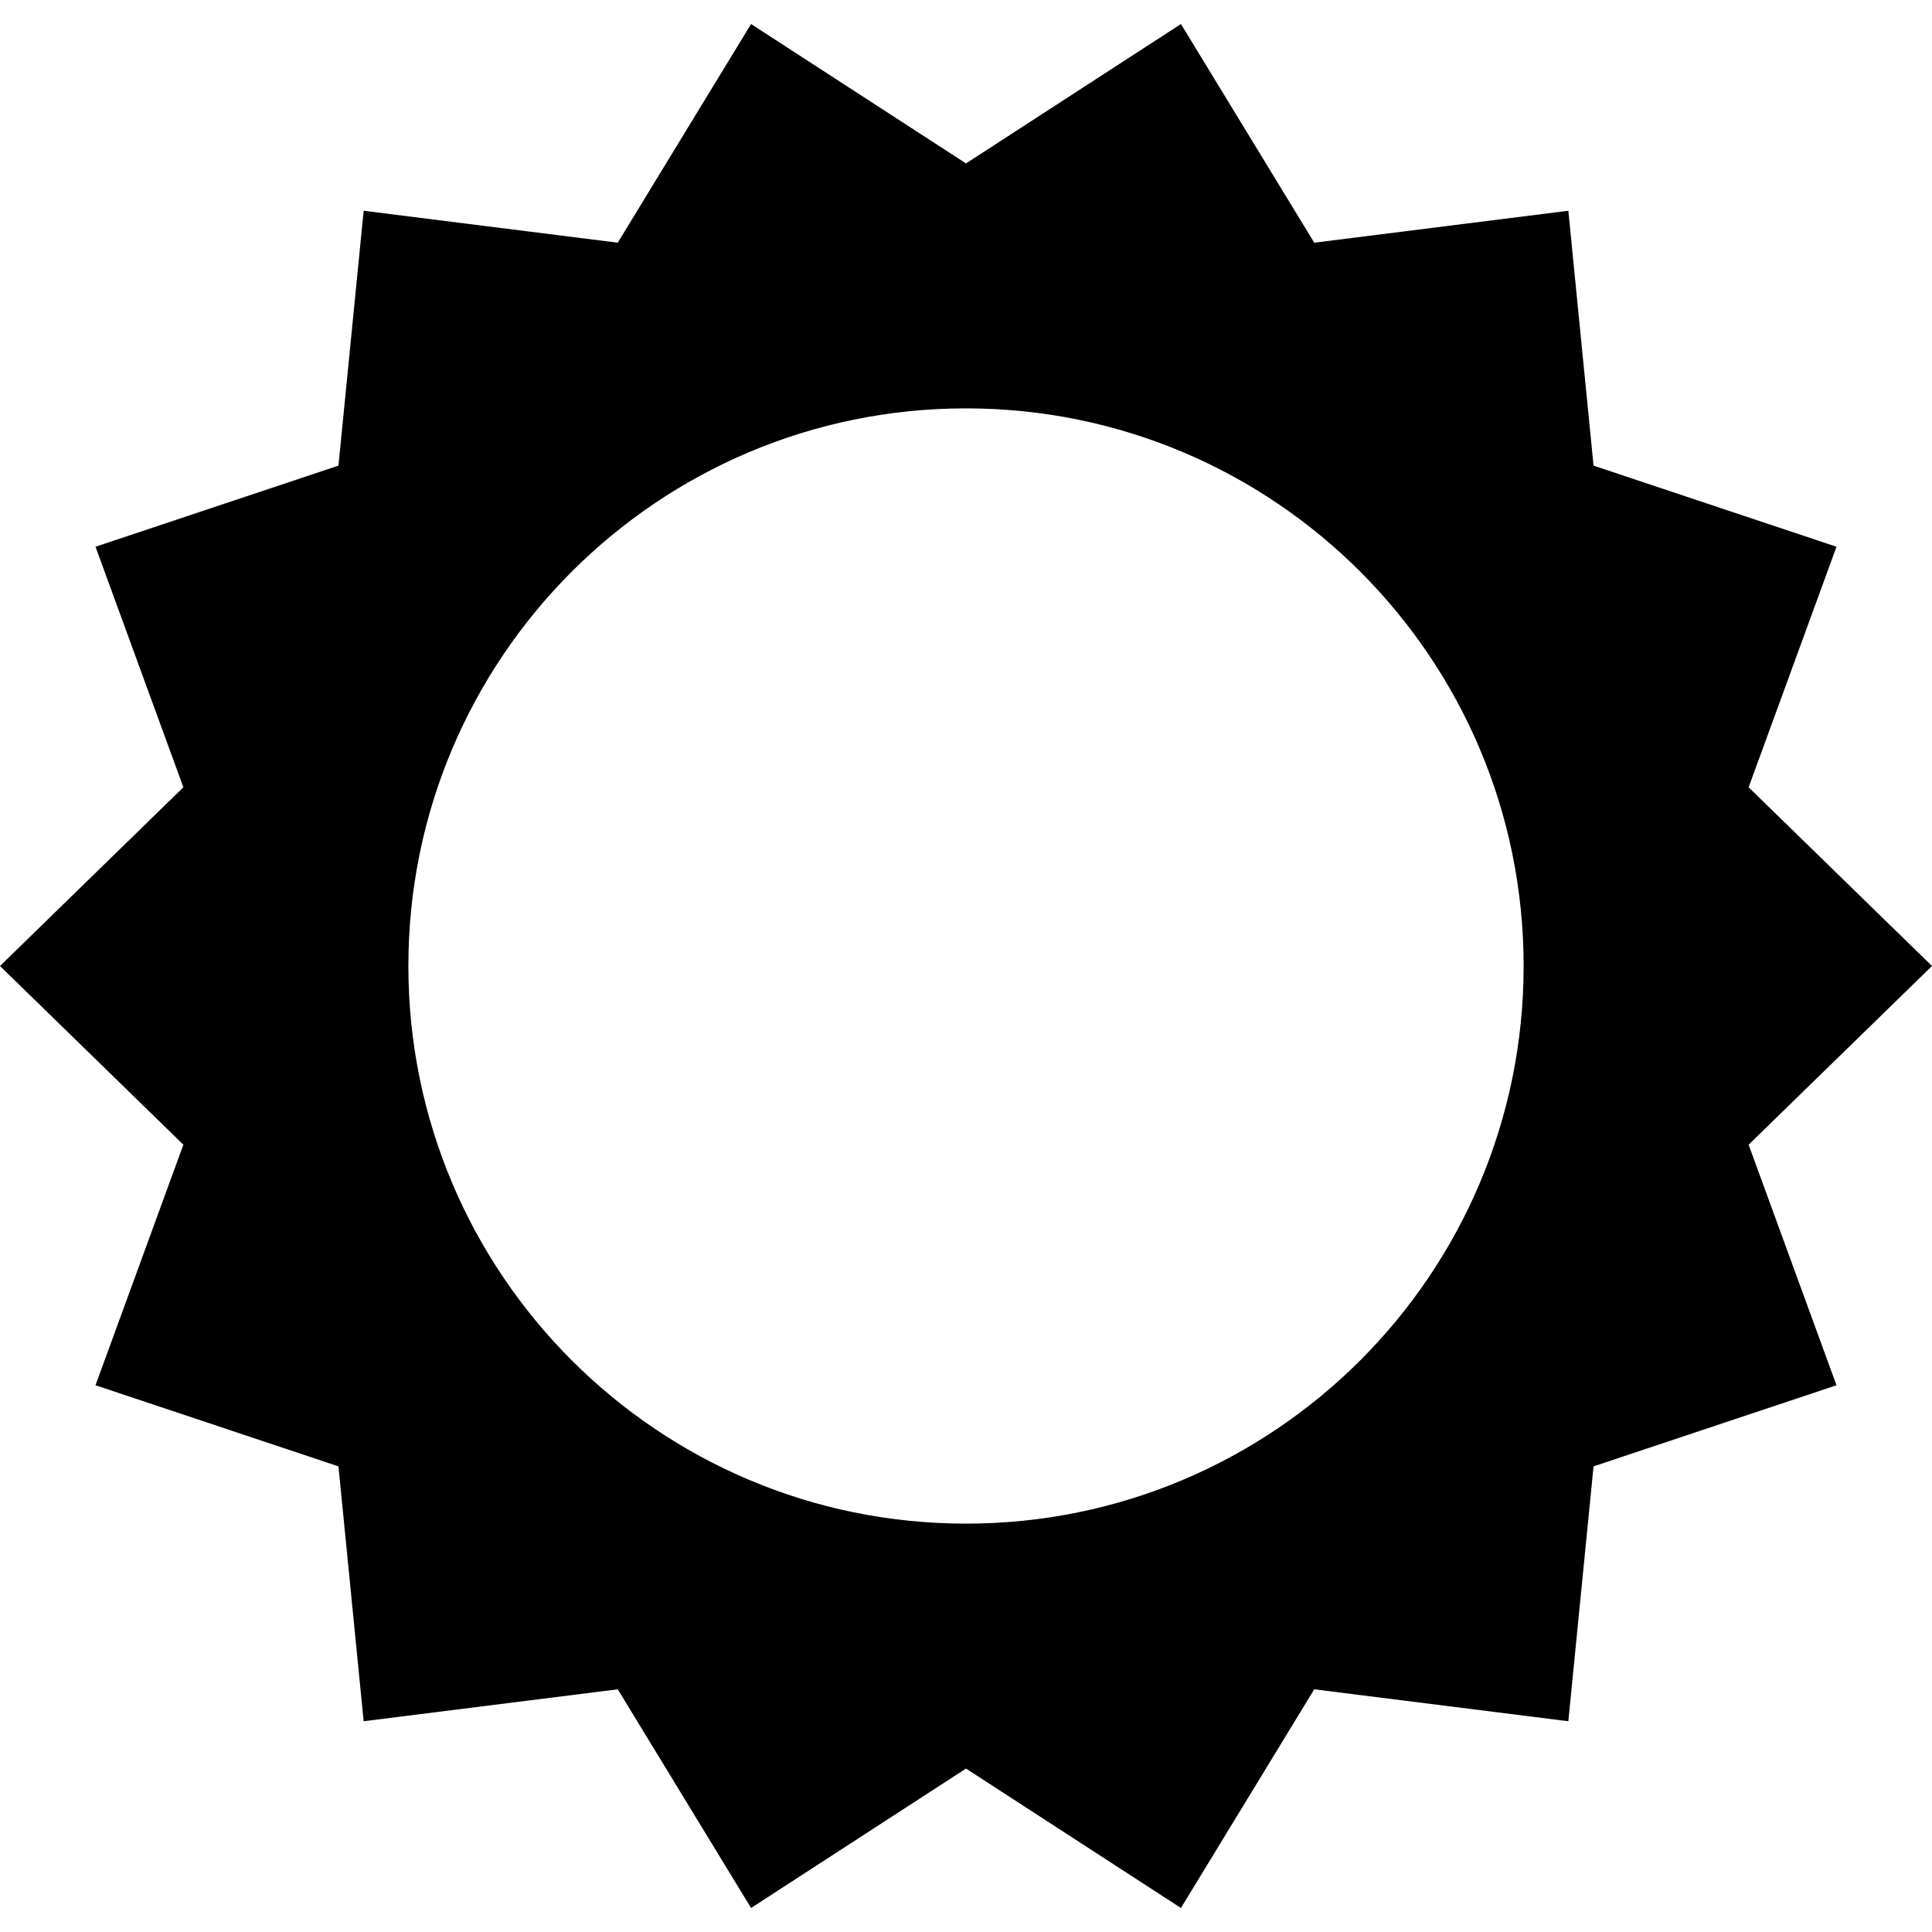
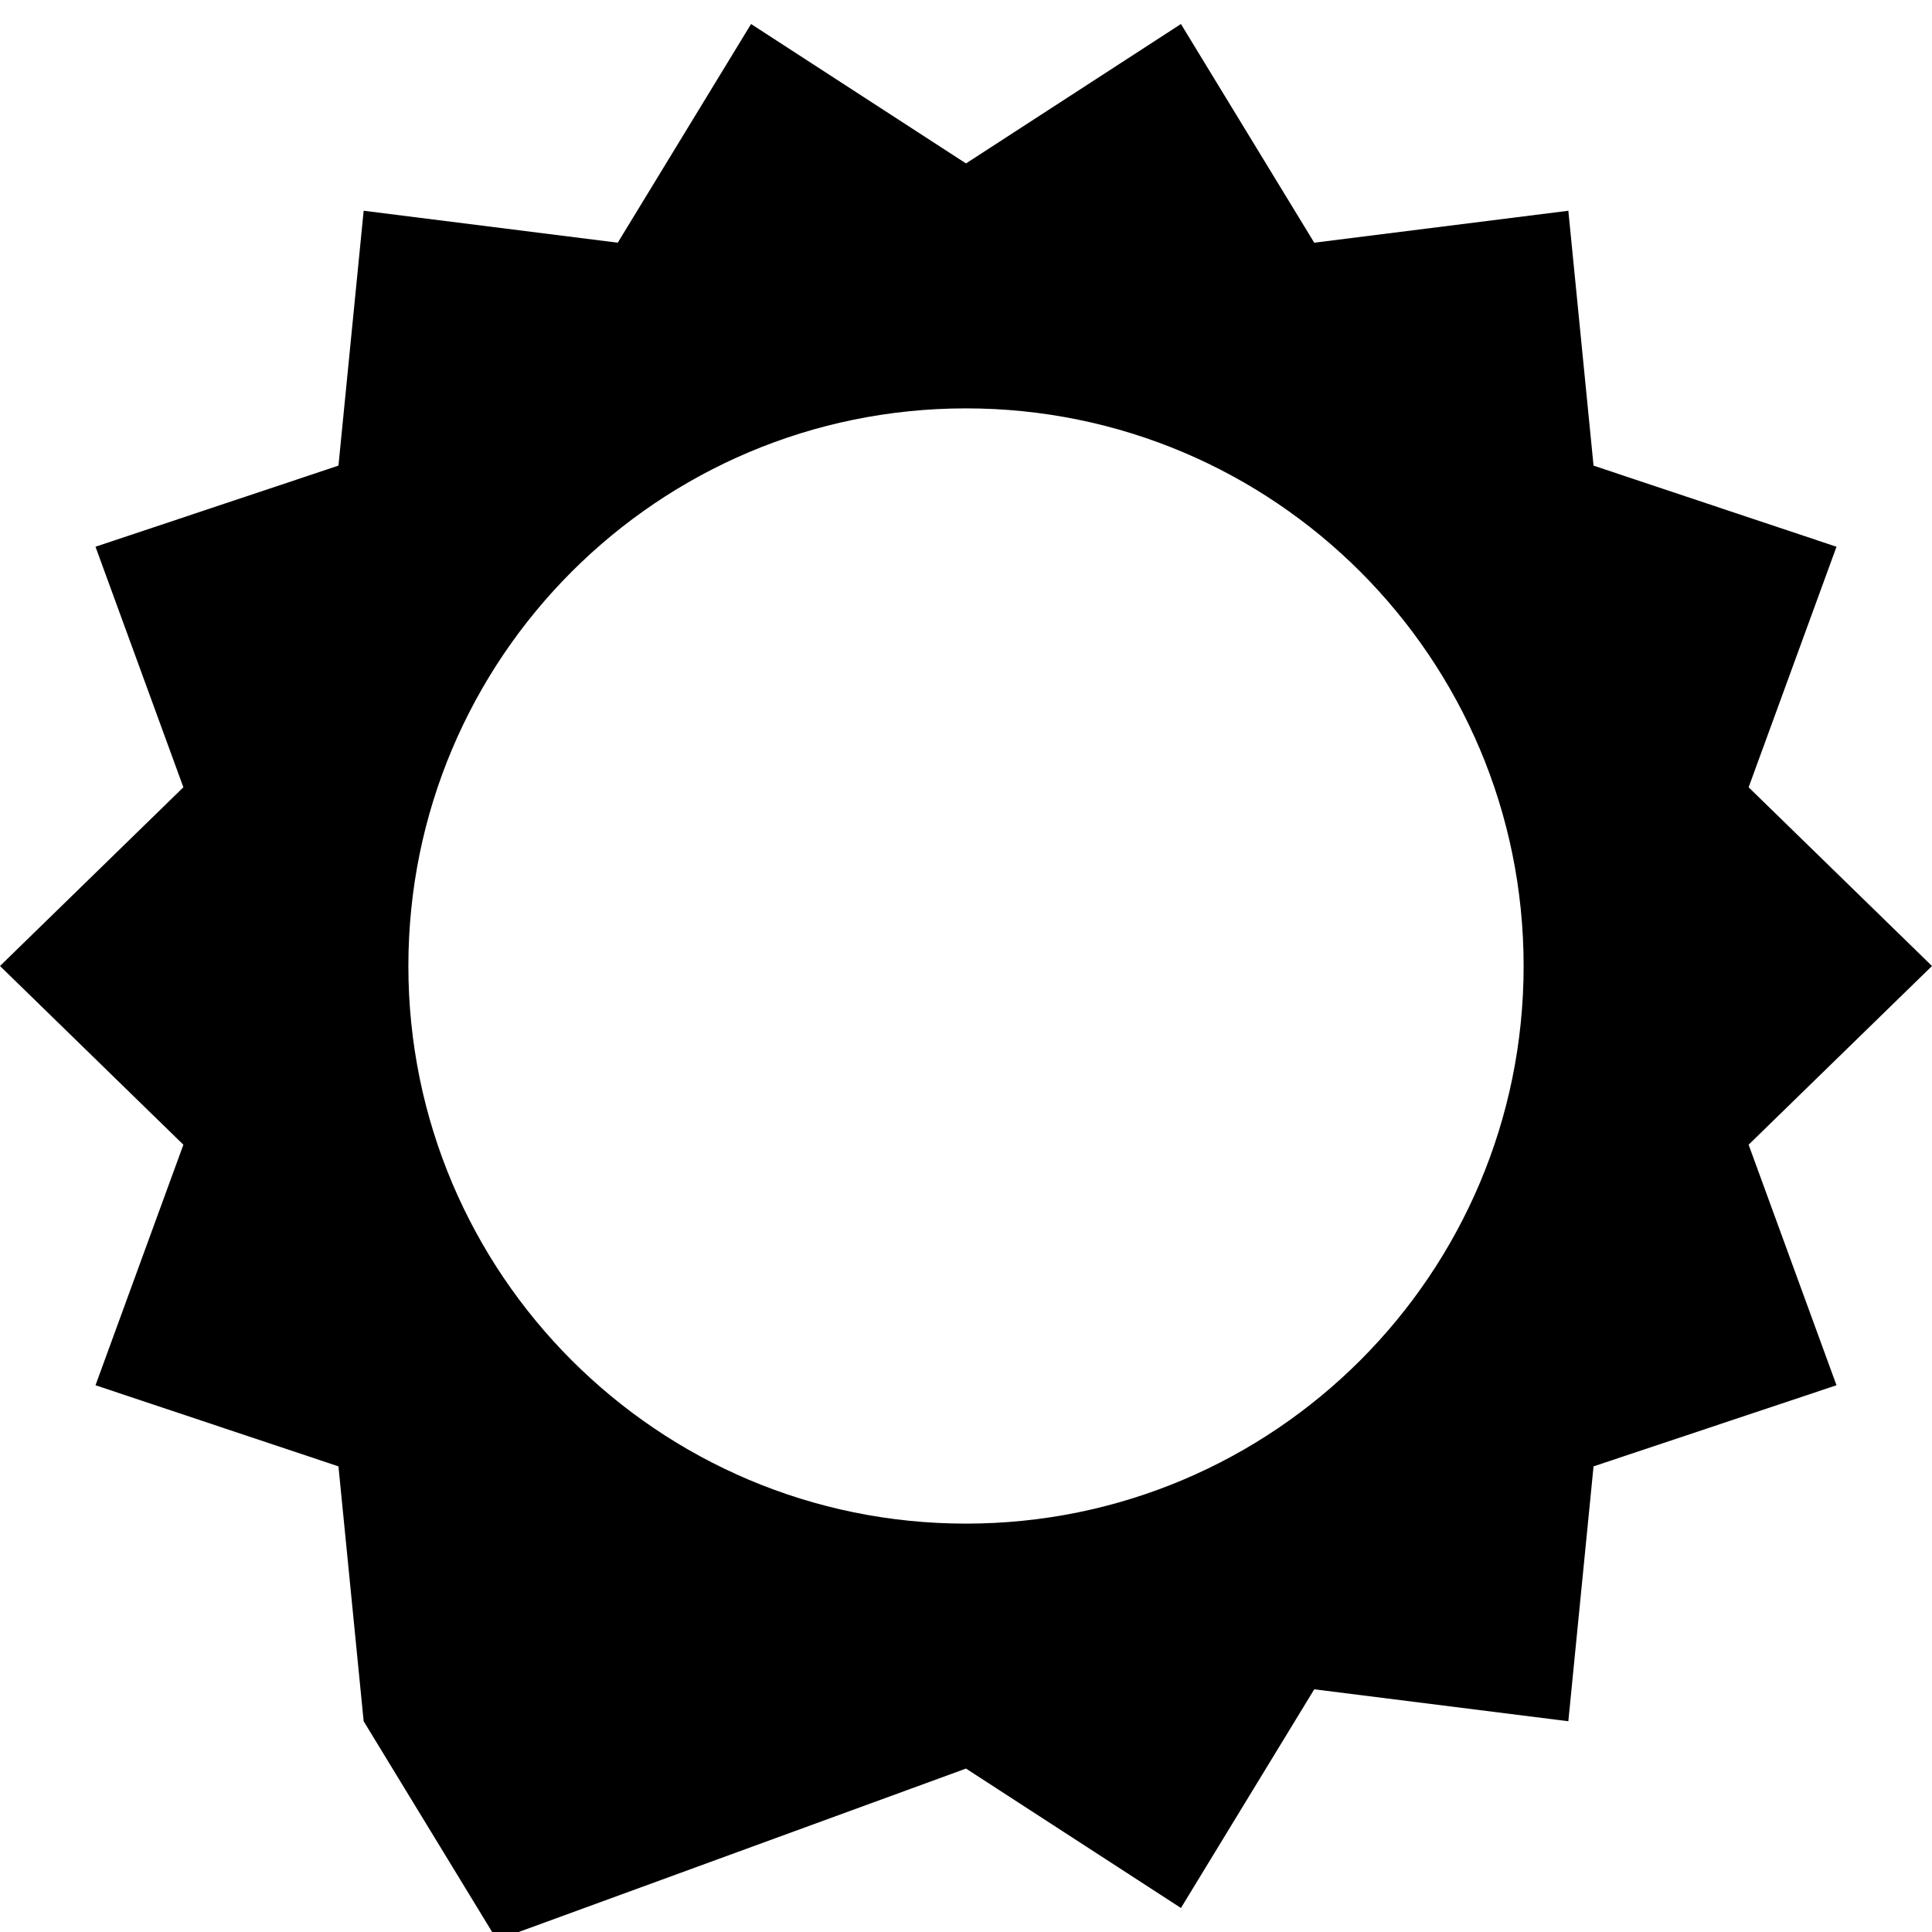
<svg xmlns="http://www.w3.org/2000/svg" fill="#000000" height="800px" width="800px" version="1.1" id="Layer_1" viewBox="0 0 512 512" xml:space="preserve">
  <g>
    <g>
-       <path d="M512,256l-48.597-47.361l23.288-63.746l-64.386-21.495l-6.678-67.546l-67.338,8.465L312.961,6.364L256,43.31    L199.039,6.364l-35.328,57.951l-67.338-8.466l-6.678,67.546L25.308,144.89l23.288,63.747L0,256l48.597,47.361l-23.288,63.746    l64.386,21.495l6.678,67.546l67.338-8.465l35.329,57.952L256,468.69l56.961,36.945l35.328-57.951l67.338,8.466l6.678-67.546    l64.386-21.495l-23.288-63.747L512,256z M256,403.777c-81.615,0-147.777-66.162-147.777-147.777S174.385,108.223,256,108.223    S403.777,174.385,403.777,256S337.615,403.777,256,403.777z" />
+       <path d="M512,256l-48.597-47.361l23.288-63.746l-64.386-21.495l-6.678-67.546l-67.338,8.465L312.961,6.364L256,43.31    L199.039,6.364l-35.328,57.951l-67.338-8.466l-6.678,67.546L25.308,144.89l23.288,63.747L0,256l48.597,47.361l-23.288,63.746    l64.386,21.495l6.678,67.546l35.329,57.952L256,468.69l56.961,36.945l35.328-57.951l67.338,8.466l6.678-67.546    l64.386-21.495l-23.288-63.747L512,256z M256,403.777c-81.615,0-147.777-66.162-147.777-147.777S174.385,108.223,256,108.223    S403.777,174.385,403.777,256S337.615,403.777,256,403.777z" />
    </g>
  </g>
</svg>